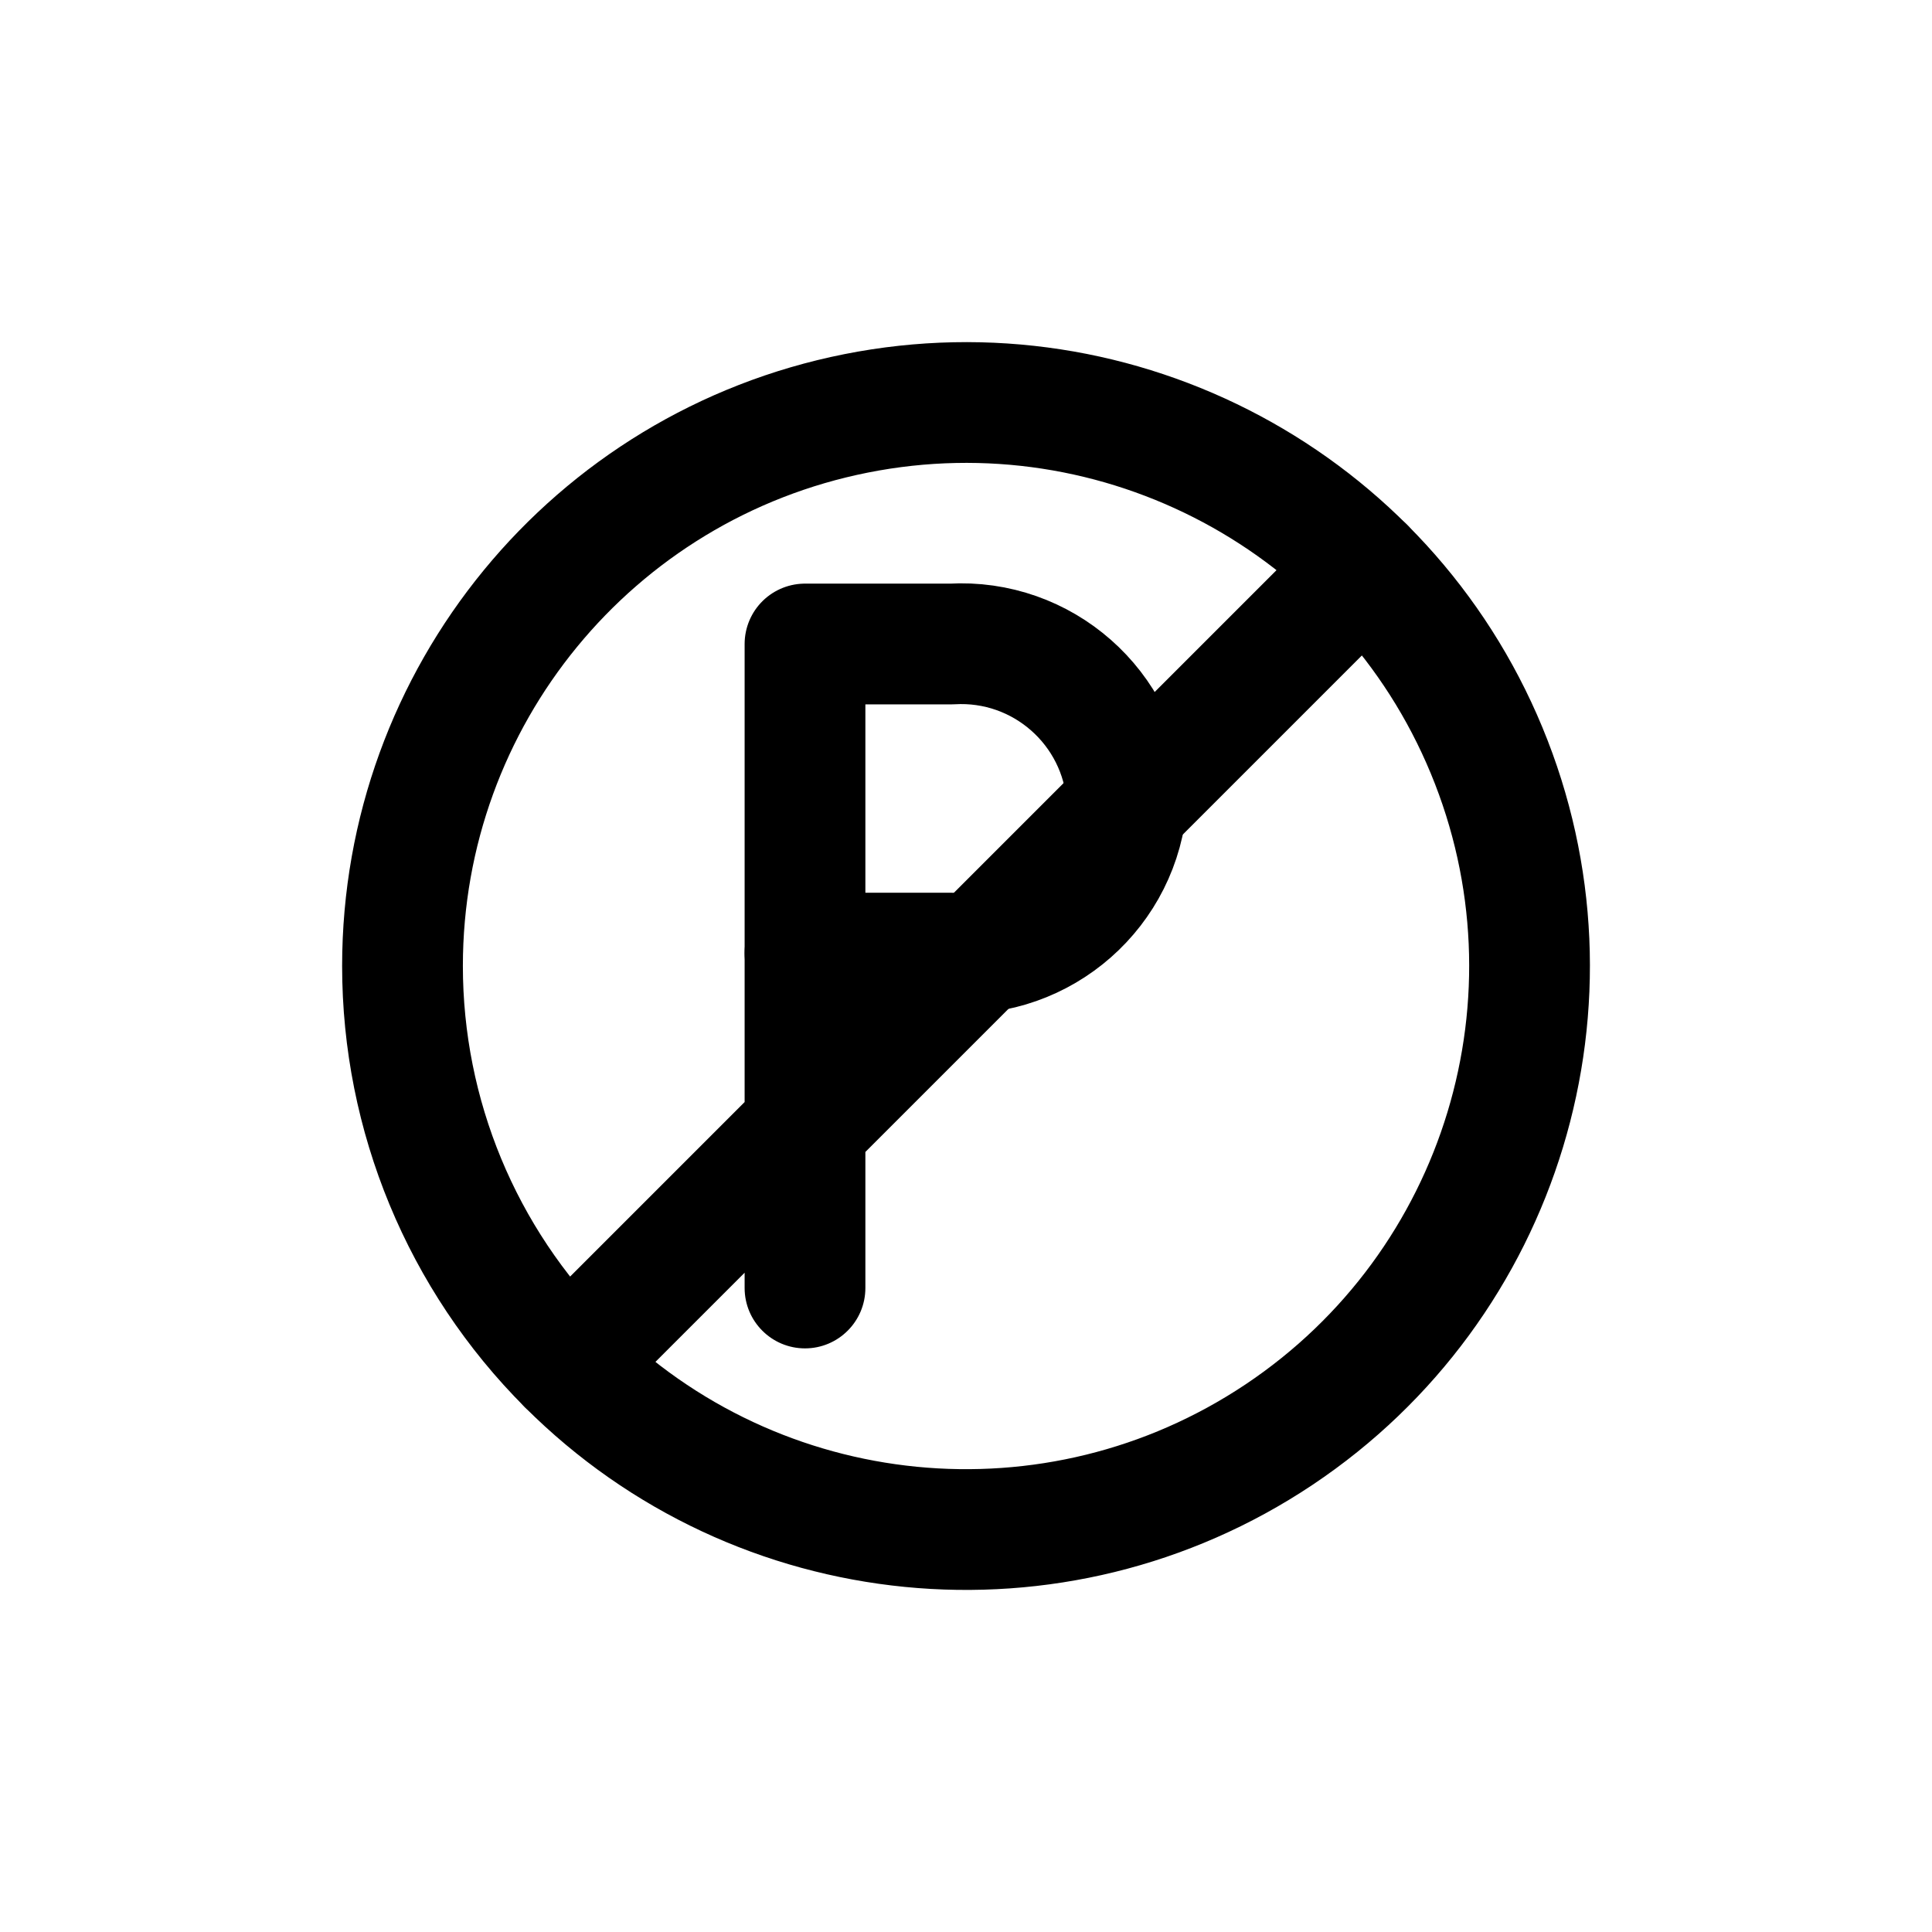
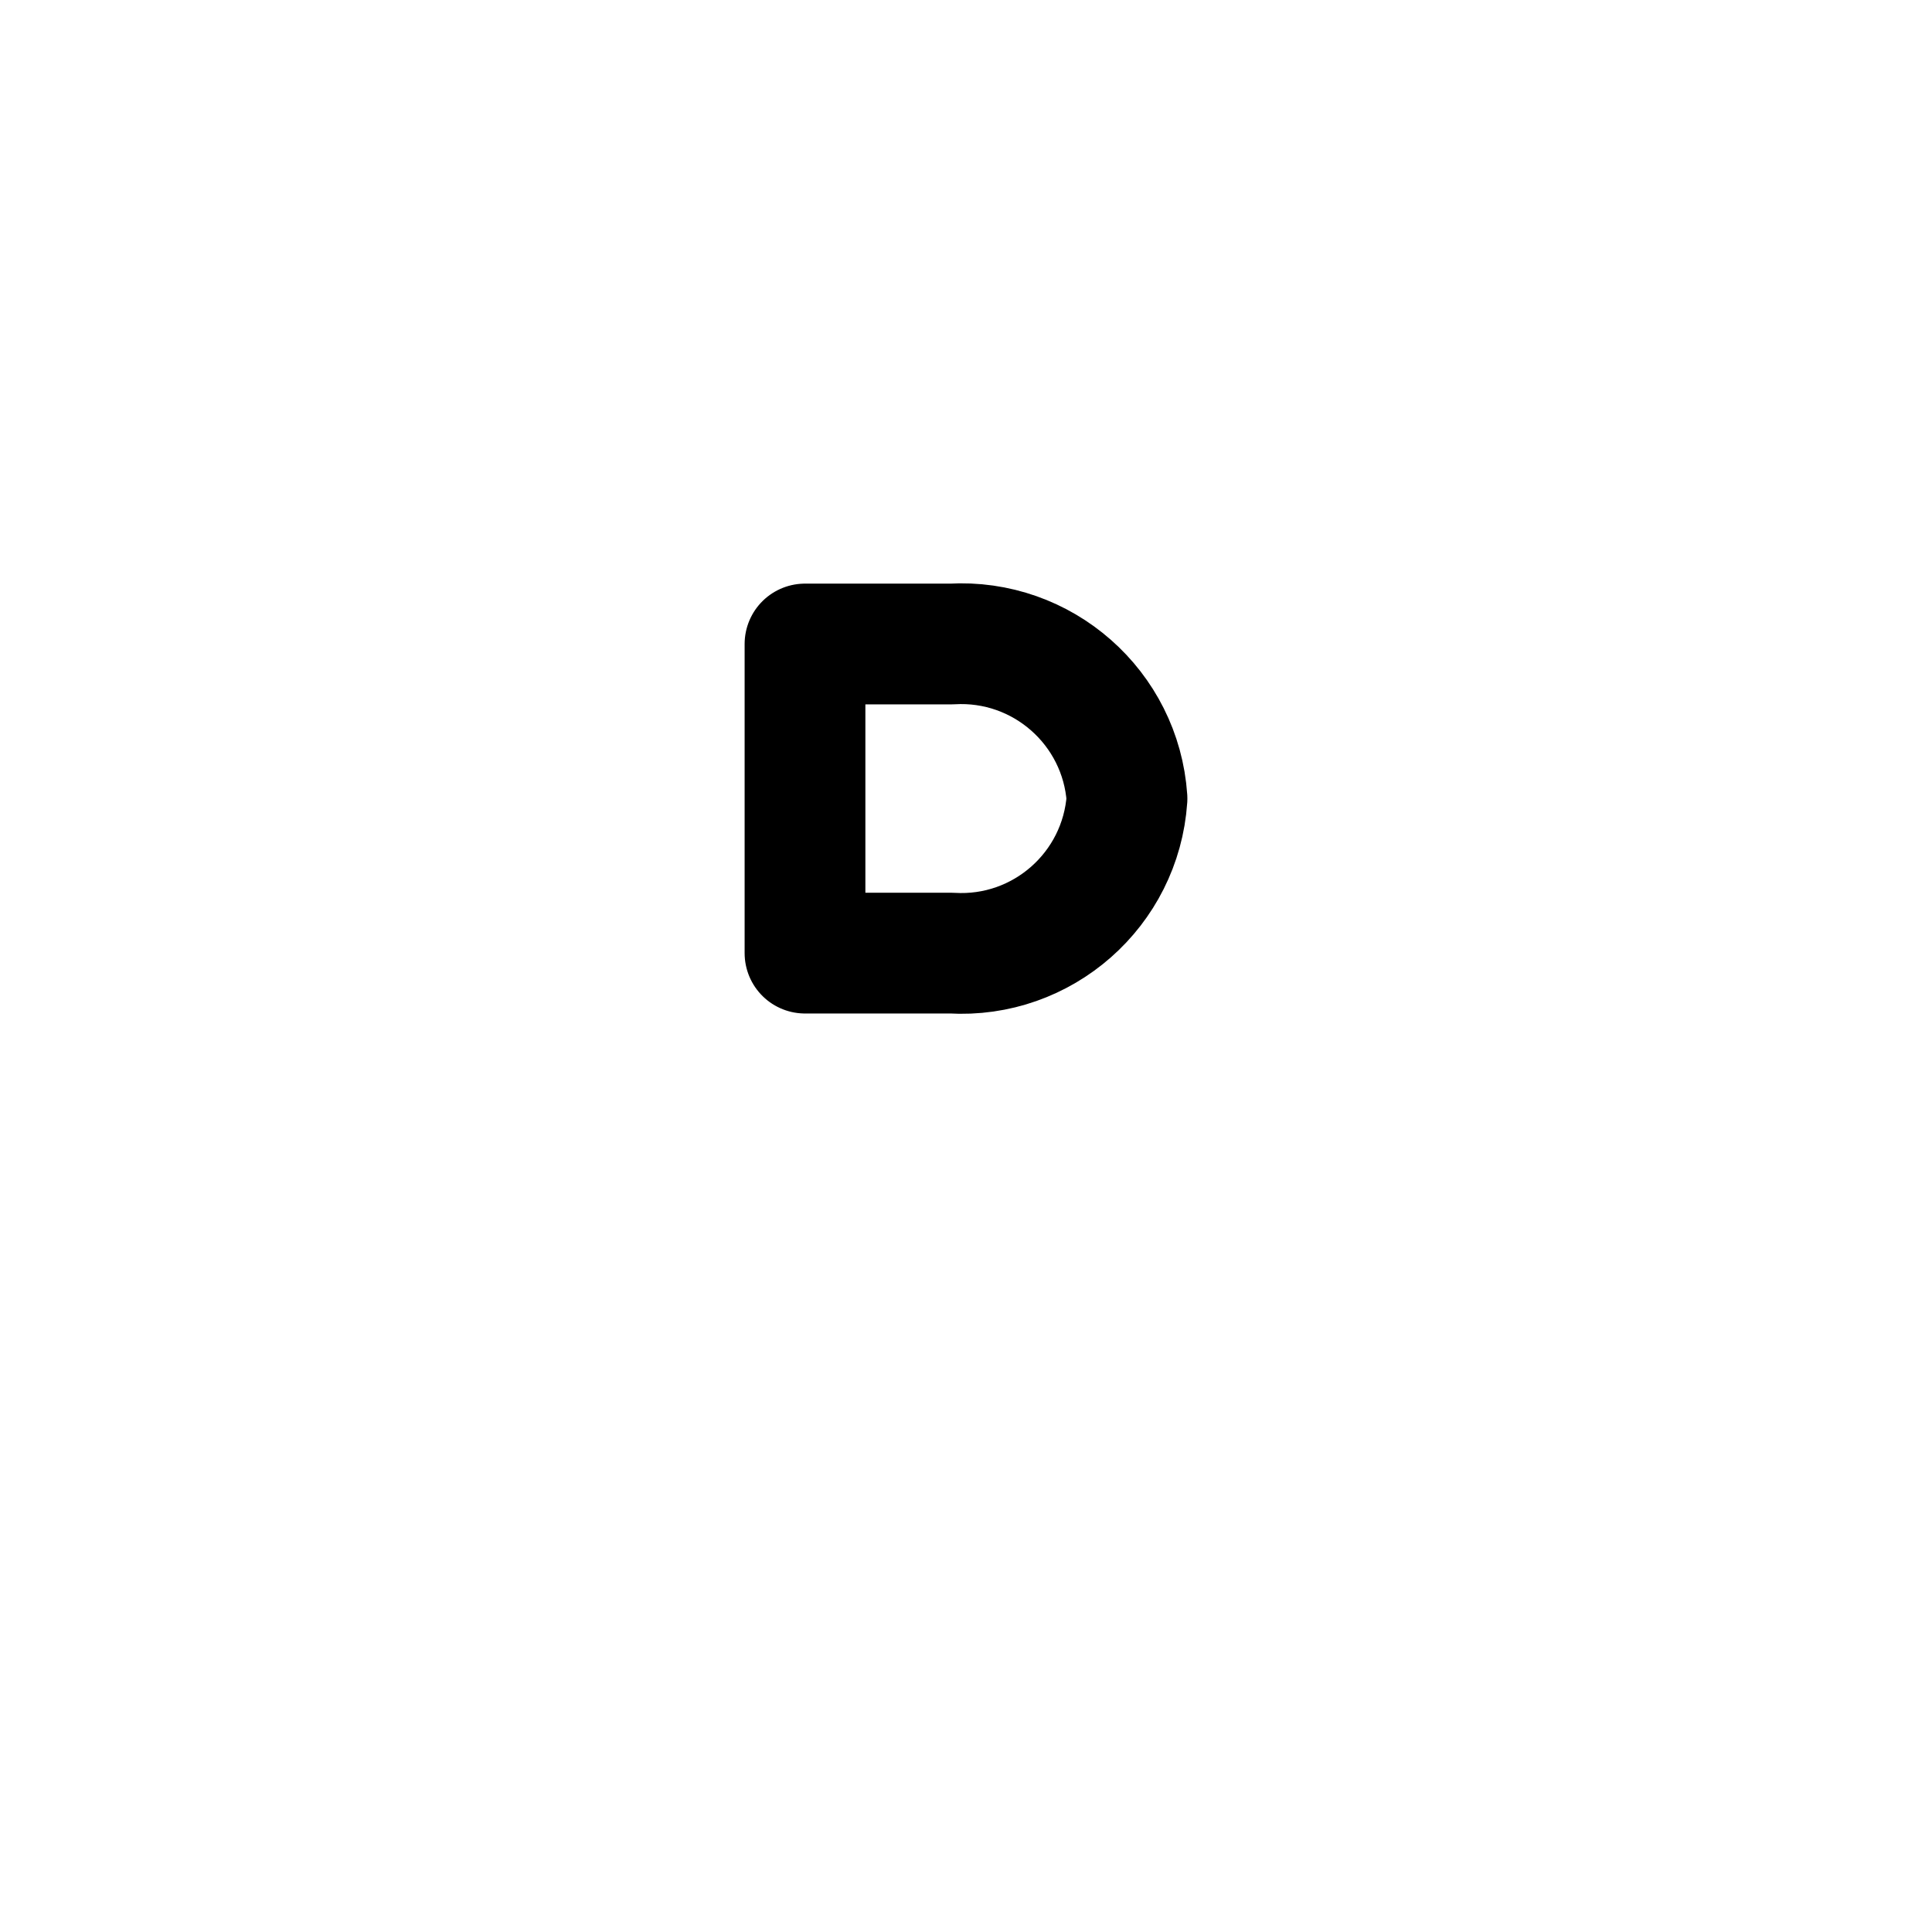
<svg xmlns="http://www.w3.org/2000/svg" width="800px" height="800px" viewBox="0 0 24 24" fill="none">
-   <path fill-rule="evenodd" clip-rule="evenodd" d="M5 12C5 8.661 7.359 5.786 10.635 5.135C13.91 4.484 17.189 6.237 18.467 9.322C19.745 12.408 18.666 15.966 15.889 17.821C13.112 19.676 9.411 19.312 7.05 16.95C5.737 15.637 5 13.857 5 12Z" stroke="#000000" stroke-width="1.5" stroke-linecap="round" stroke-linejoin="round" />
  <path fill-rule="evenodd" clip-rule="evenodd" d="M14 9.92C13.923 8.79 12.949 7.933 11.818 8H10V11.84H11.818C12.949 11.908 13.923 11.051 14 9.92Z" stroke="#000000" stroke-width="1.5" stroke-linecap="round" stroke-linejoin="round" />
-   <path d="M17.48 7.58C17.773 7.288 17.773 6.813 17.48 6.52C17.188 6.227 16.713 6.227 16.42 6.52L17.48 7.58ZM6.52 16.42C6.227 16.713 6.227 17.188 6.52 17.48C6.813 17.773 7.287 17.773 7.58 17.48L6.52 16.42ZM10.75 11.84C10.75 11.426 10.414 11.09 10 11.09C9.586 11.09 9.25 11.426 9.25 11.84H10.75ZM9.25 16C9.25 16.414 9.586 16.75 10 16.75C10.414 16.75 10.75 16.414 10.75 16H9.25ZM16.42 6.52L6.52 16.42L7.58 17.48L17.48 7.58L16.42 6.52ZM9.25 11.84V16H10.75V11.84H9.25Z" fill="#000000" />
</svg>